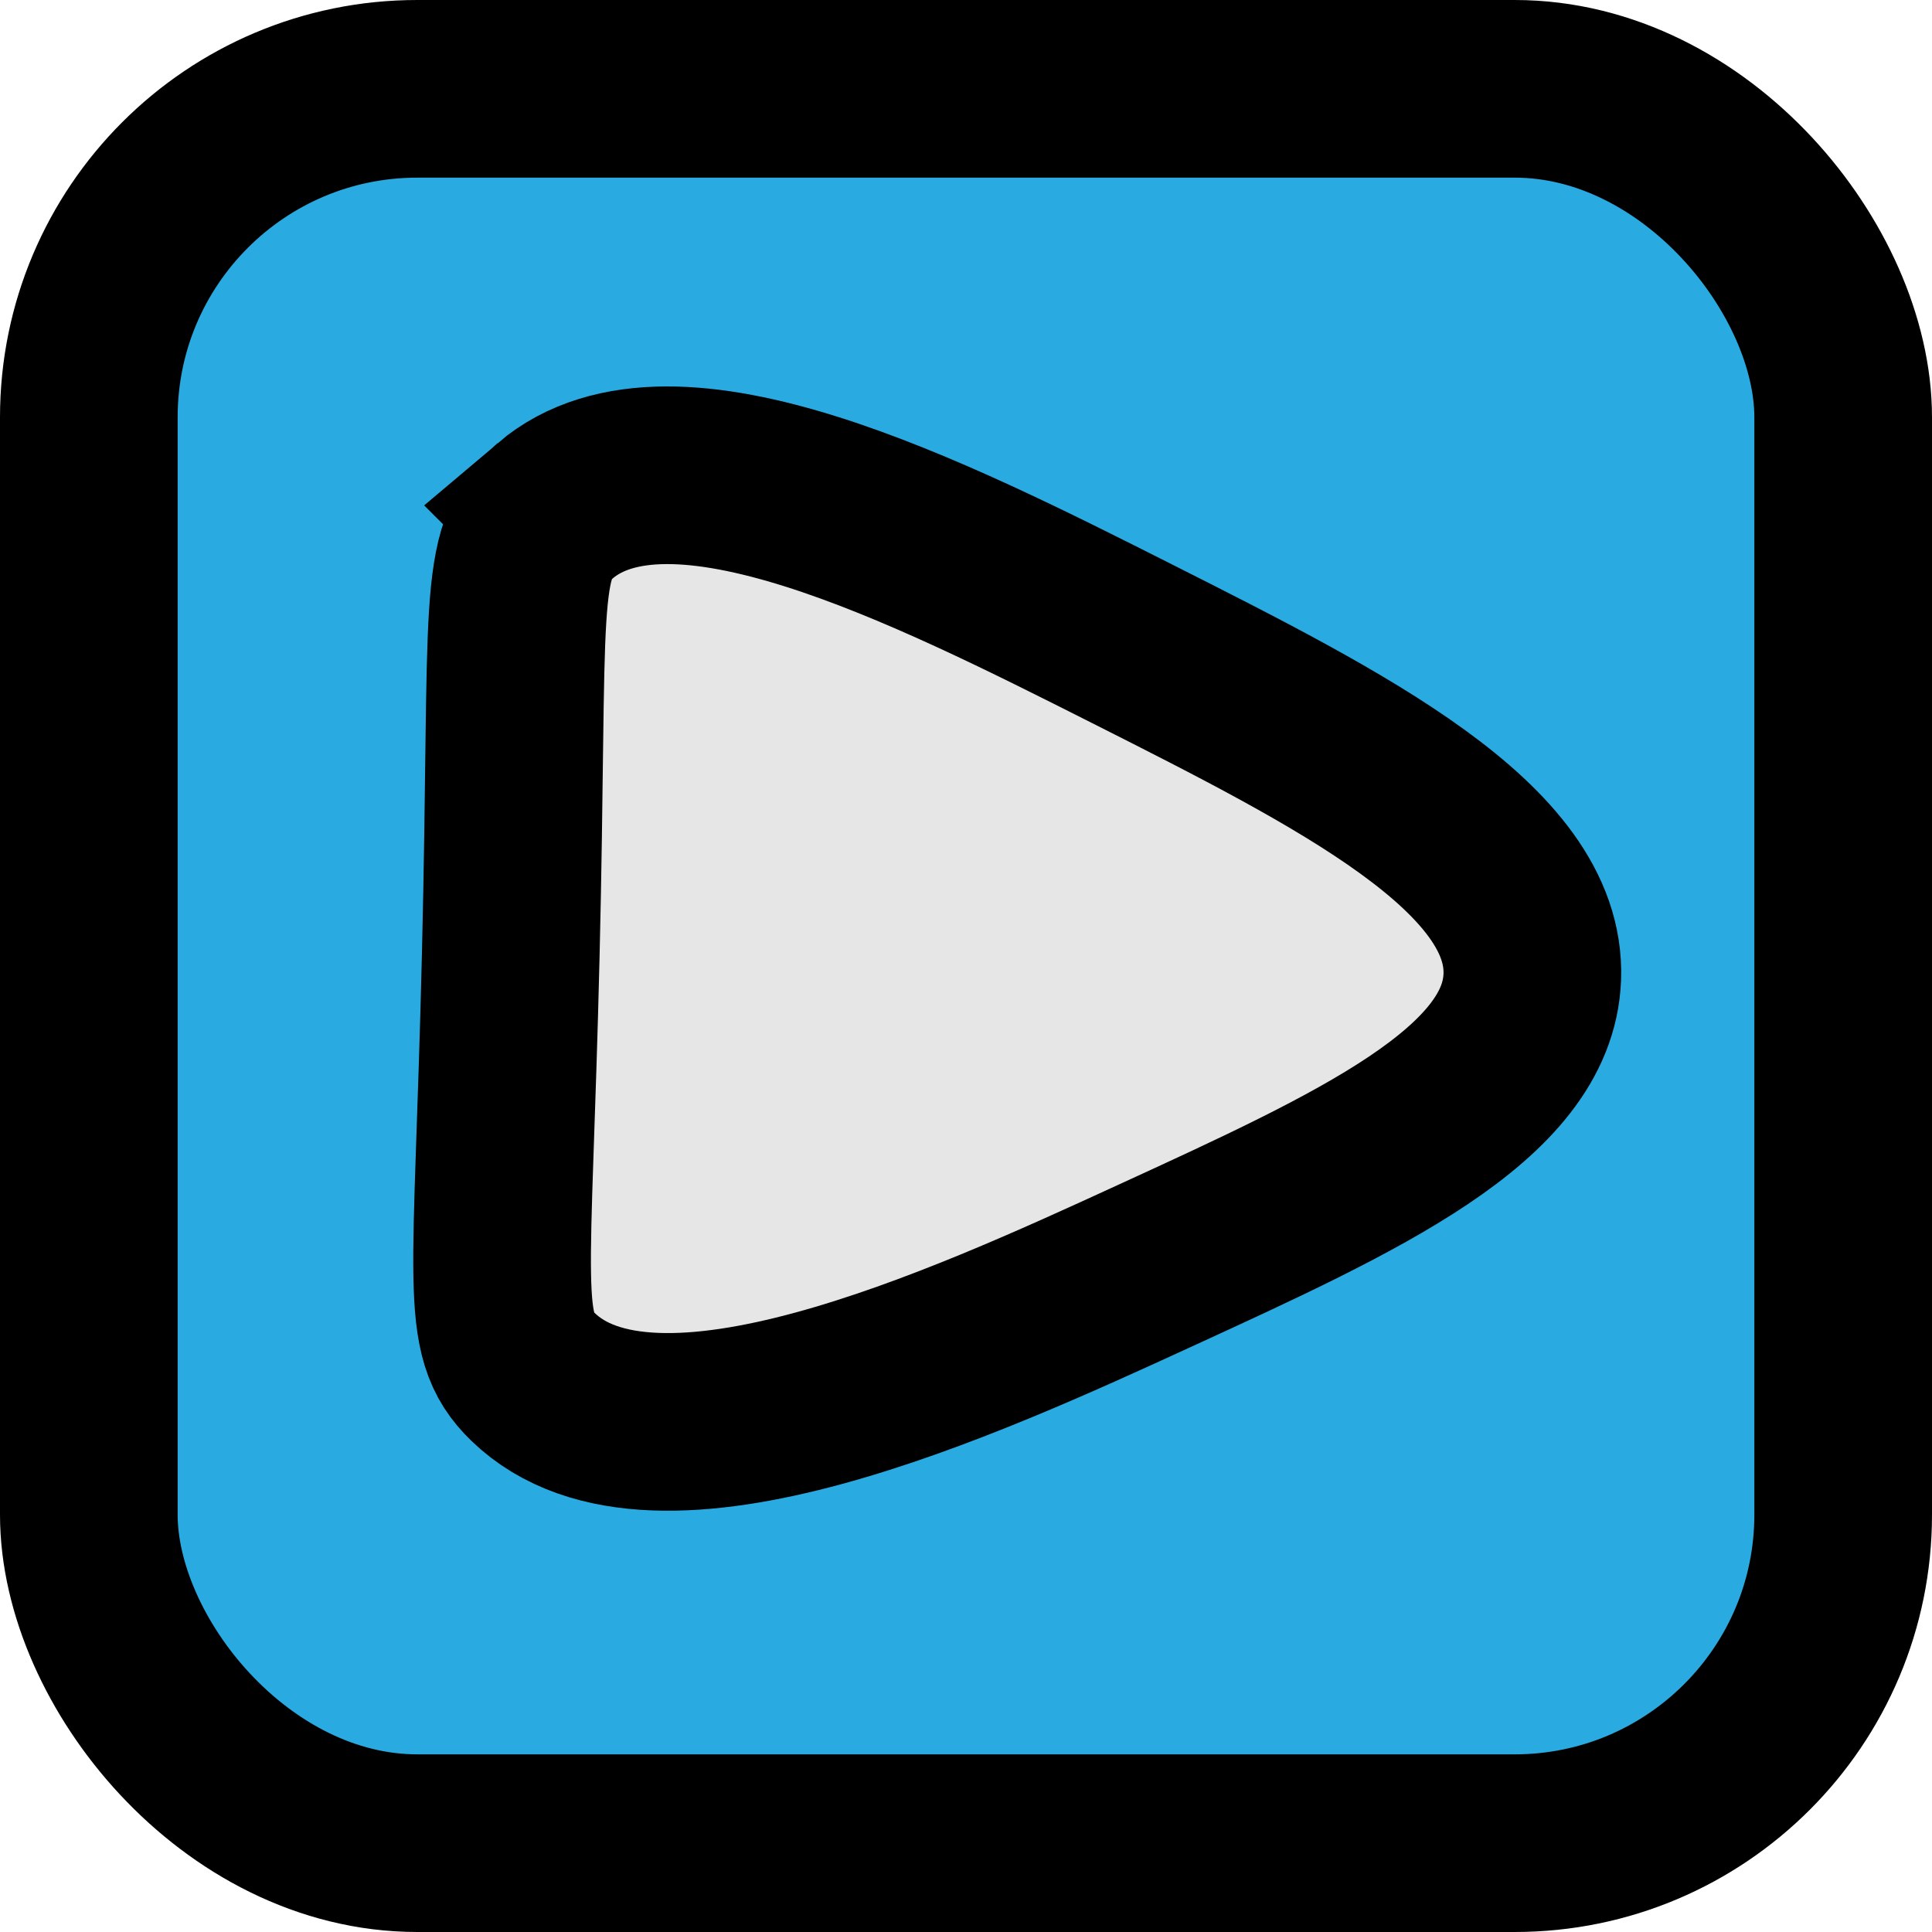
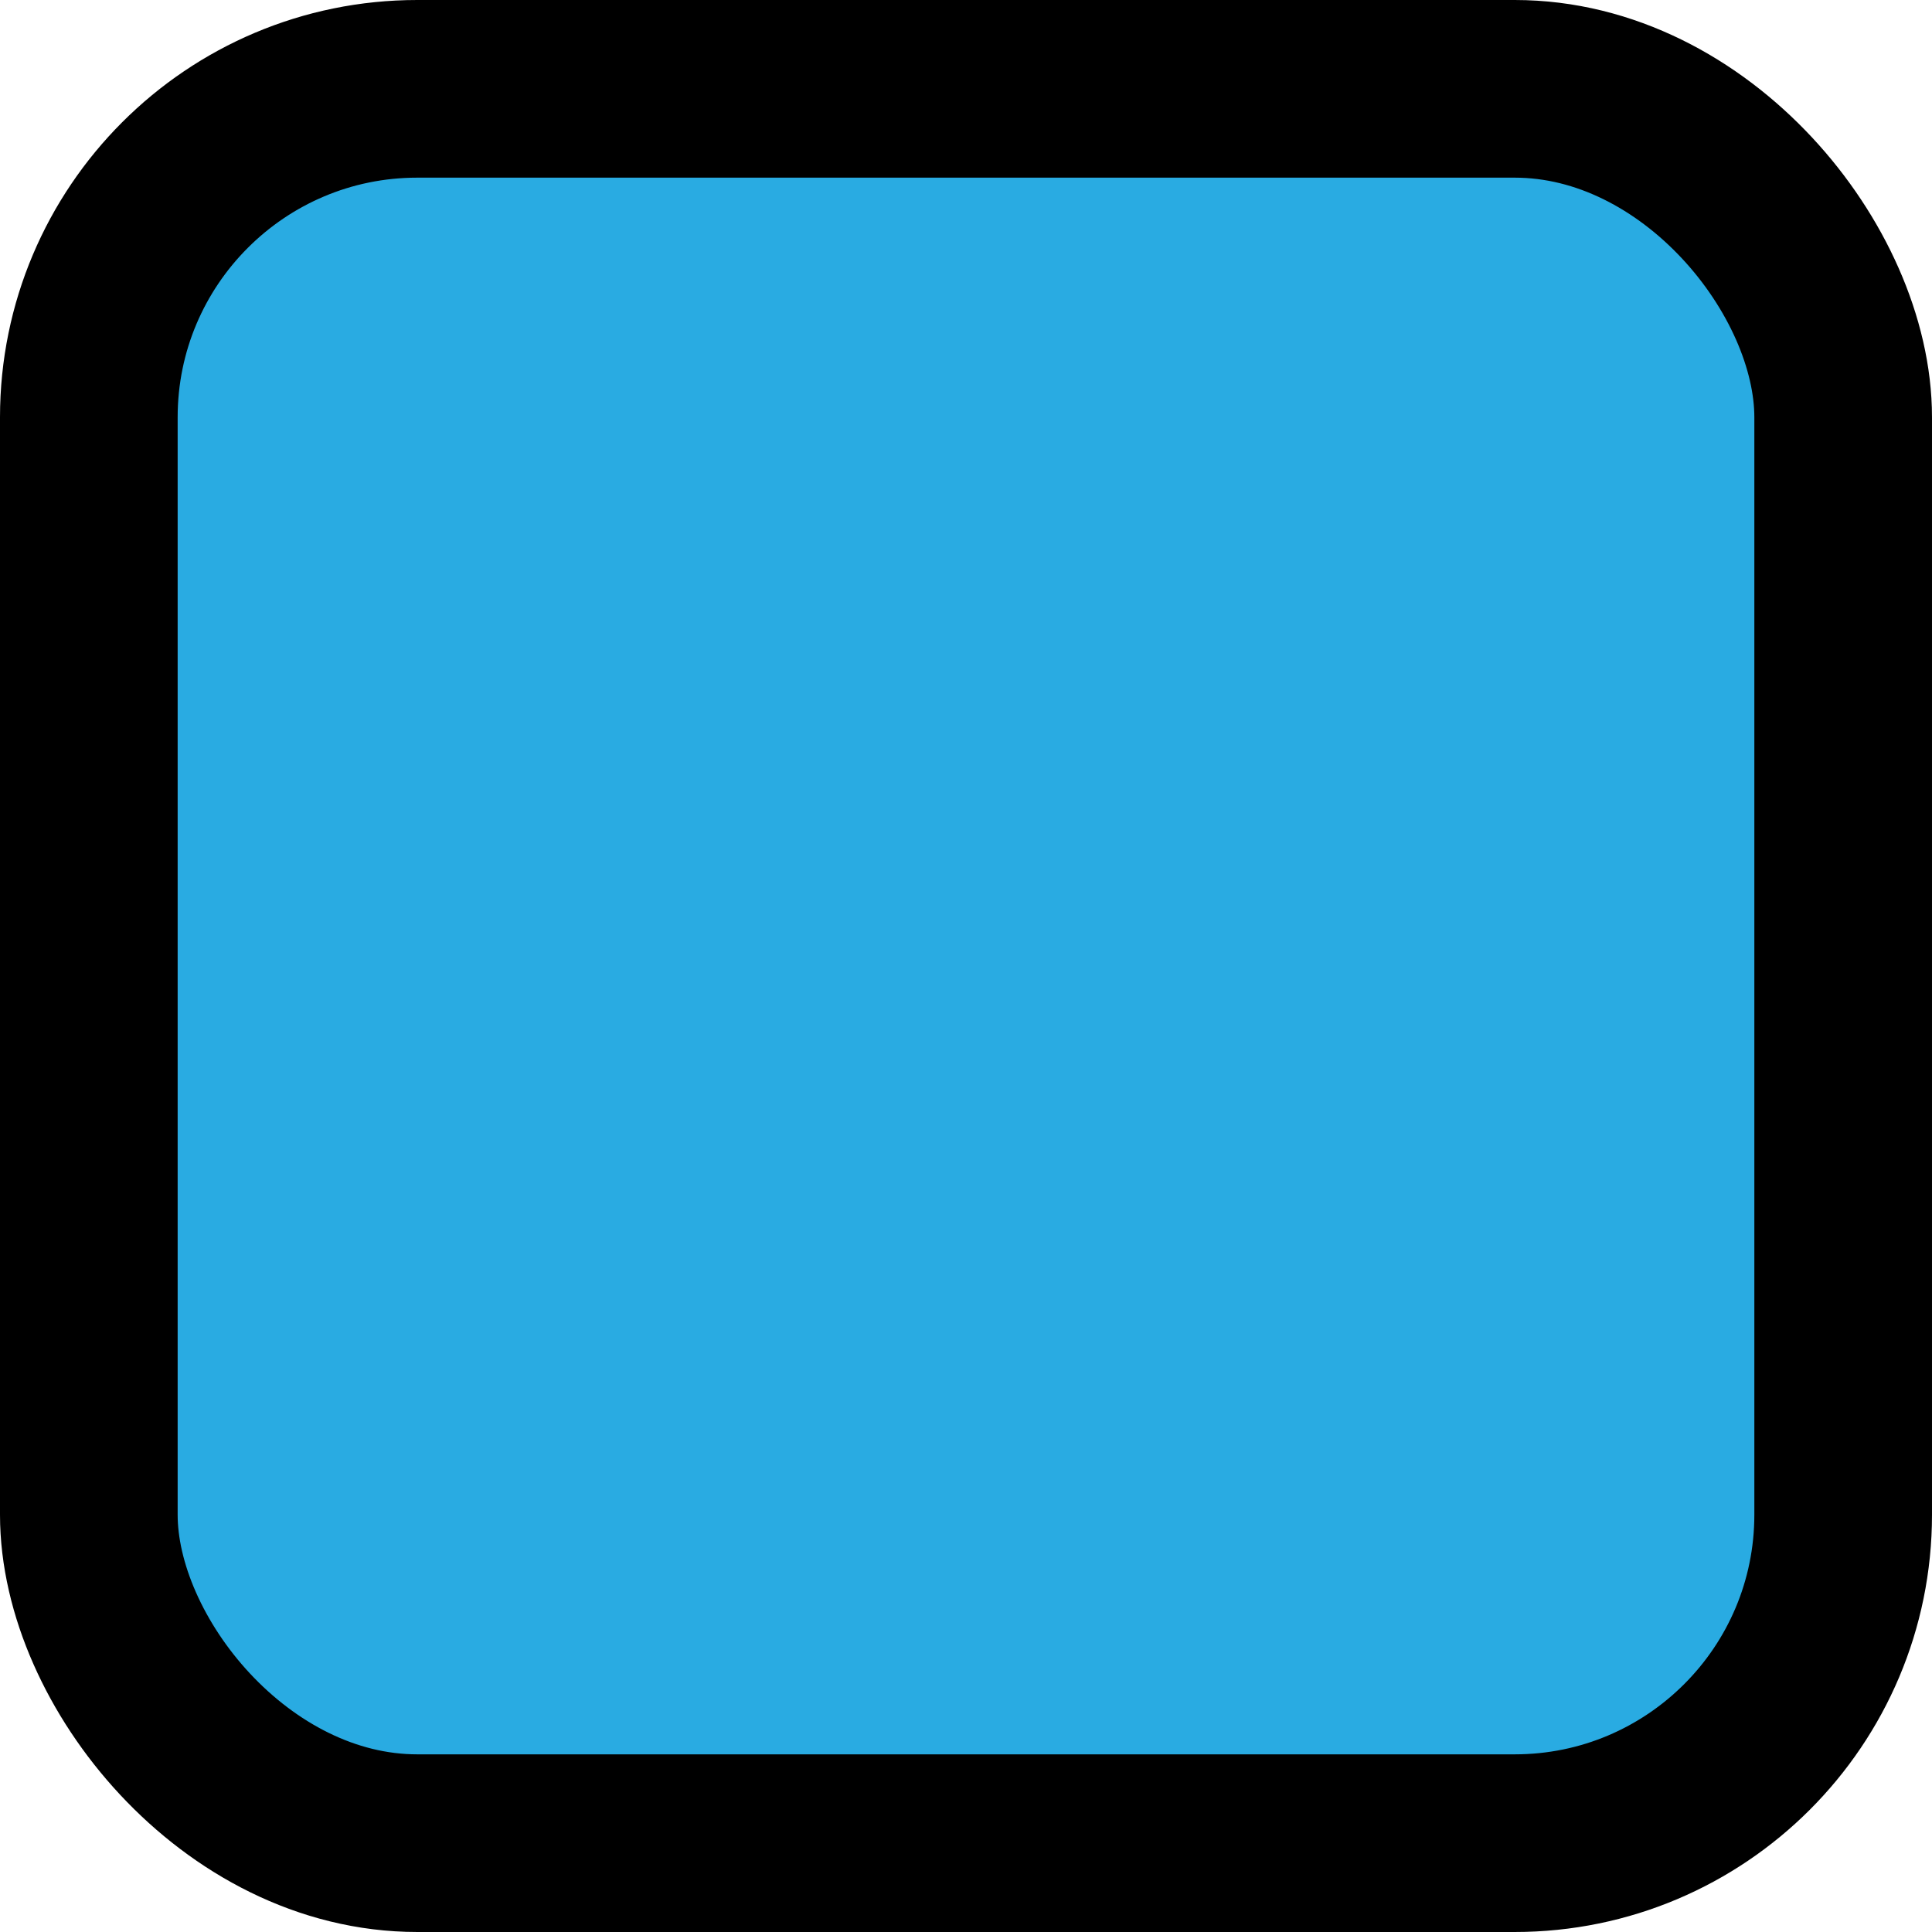
<svg xmlns="http://www.w3.org/2000/svg" id="Layer_2" data-name="Layer 2" viewBox="0 0 87 87">
  <g id="Layer_2-2" data-name="Layer 2">
    <rect x="4" y="4" width="79" height="79" rx="14.79" ry="14.79" style="fill: #29abe2; stroke: #000; stroke-miterlimit: 10; stroke-width: 8px;" />
-     <path d="m25,23c-2.22,1.89-1.62,4.16-2,20-.36,15.03-1,17.06,1,19,5.49,5.33,19.46-1.08,28-5,9.18-4.21,16.8-7.71,17-13,.22-5.8-8.59-10.25-18-15-9.16-4.62-20.73-10.47-26-6Z" style="fill: #e6e6e6; stroke: #000; stroke-miterlimit: 10; stroke-width: 8px;" />
  </g>
</svg>